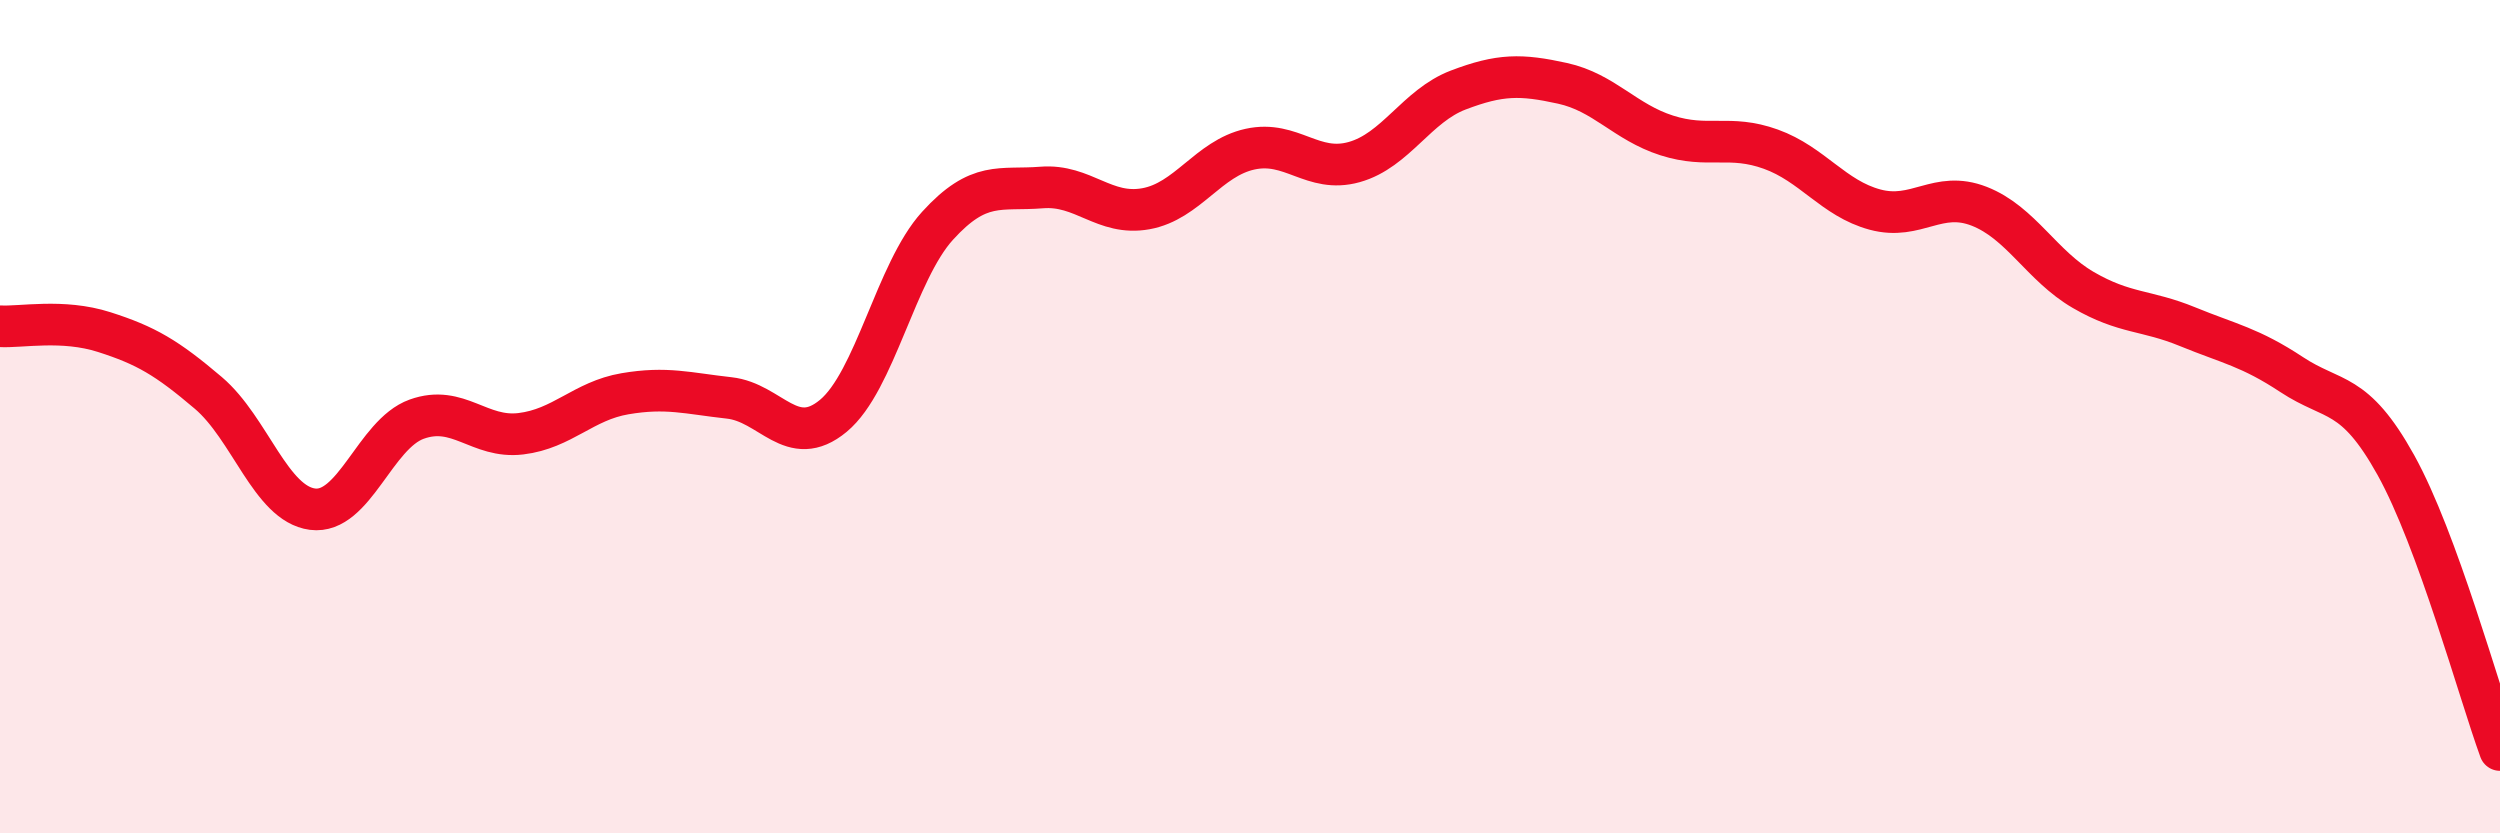
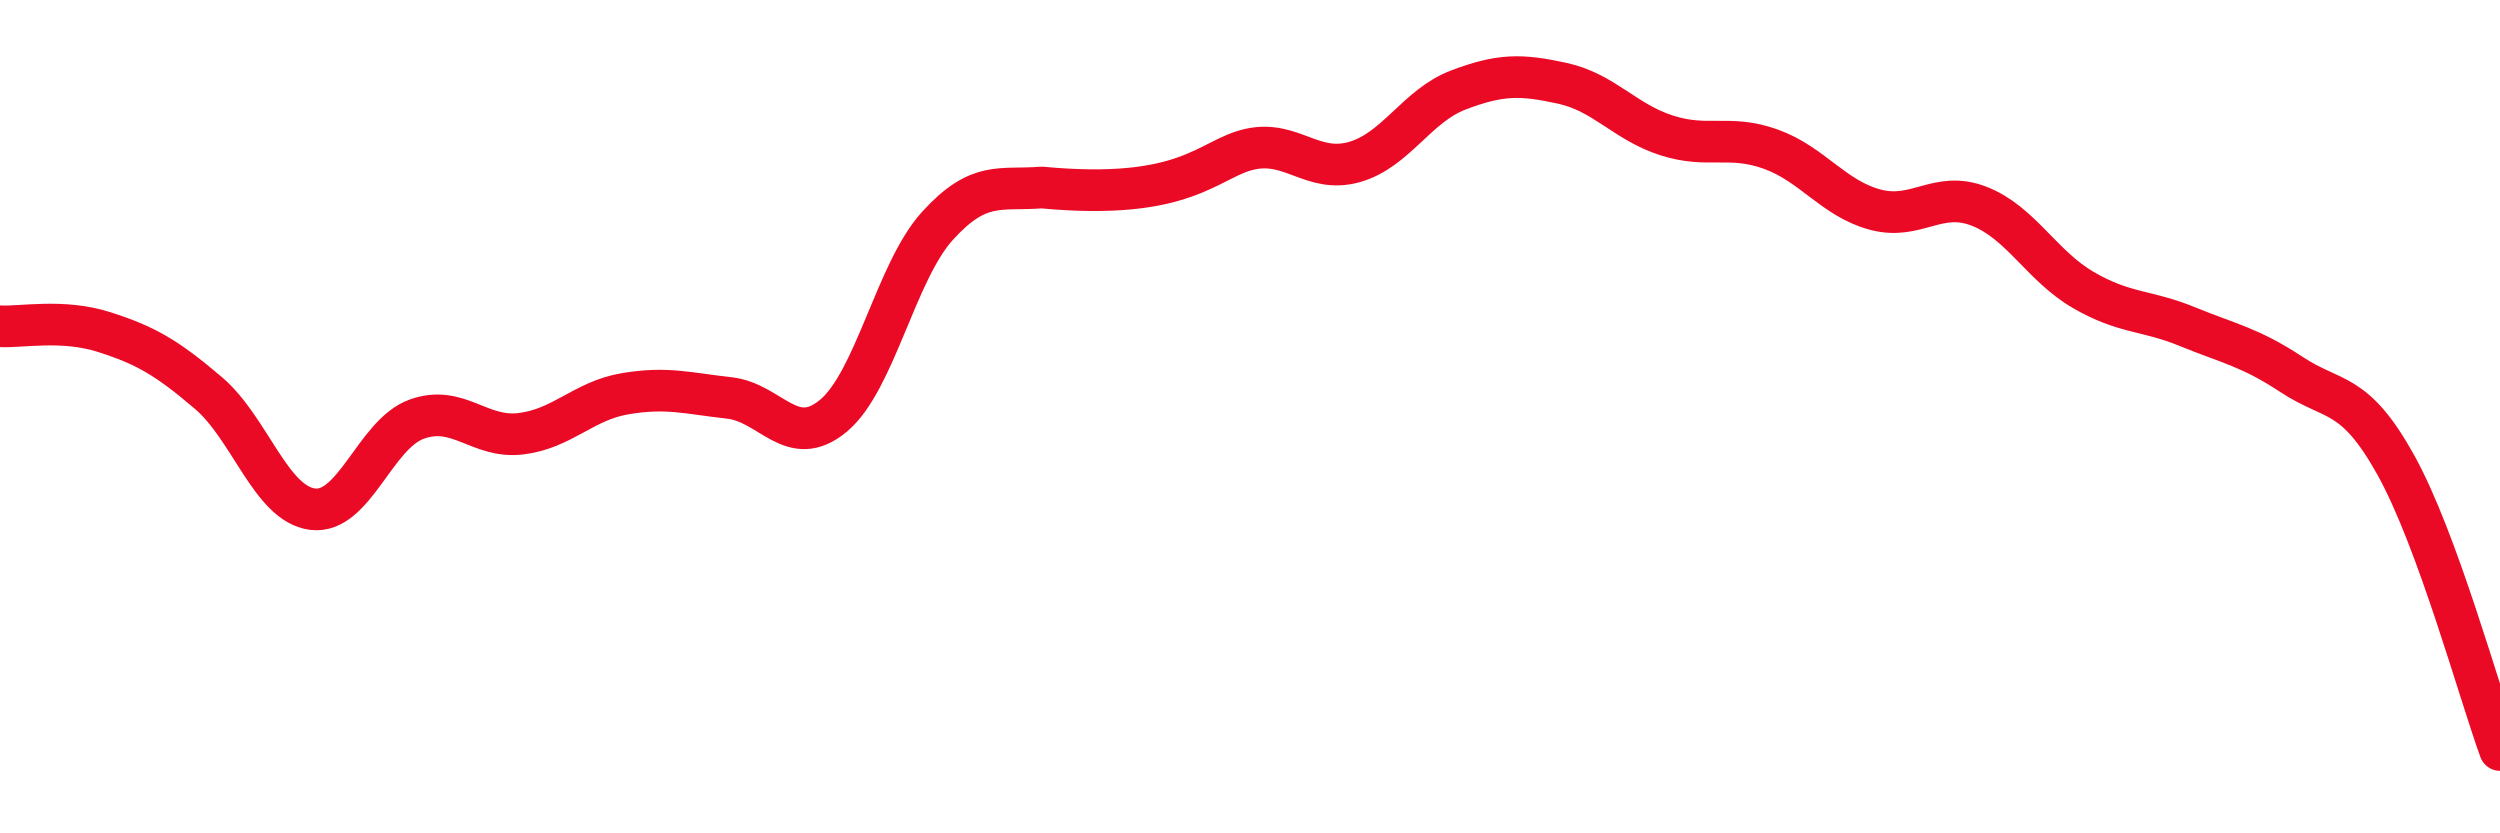
<svg xmlns="http://www.w3.org/2000/svg" width="60" height="20" viewBox="0 0 60 20">
-   <path d="M 0,7.83 C 0.5,7.86 1.5,7.65 2.5,7.97 C 3.5,8.29 4,8.58 5,9.43 C 6,10.28 6.5,12.09 7.5,12.22 C 8.5,12.35 9,10.42 10,10.06 C 11,9.7 11.5,10.53 12.5,10.41 C 13.5,10.29 14,9.62 15,9.45 C 16,9.28 16.5,9.44 17.5,9.55 C 18.5,9.66 19,10.81 20,9.98 C 21,9.15 21.5,6.52 22.5,5.42 C 23.5,4.32 24,4.58 25,4.5 C 26,4.42 26.5,5.19 27.5,5.01 C 28.5,4.83 29,3.8 30,3.58 C 31,3.36 31.5,4.17 32.5,3.89 C 33.5,3.61 34,2.54 35,2.16 C 36,1.78 36.5,1.78 37.5,2 C 38.5,2.22 39,2.93 40,3.25 C 41,3.57 41.5,3.22 42.5,3.58 C 43.5,3.94 44,4.76 45,5.03 C 46,5.3 46.5,4.56 47.5,4.95 C 48.5,5.34 49,6.38 50,6.96 C 51,7.54 51.5,7.43 52.5,7.84 C 53.5,8.25 54,8.33 55,8.99 C 56,9.65 56.5,9.36 57.5,11.16 C 58.5,12.96 59.5,16.63 60,18L60 20L0 20Z" fill="#EB0A25" opacity="0.1" stroke-linecap="round" stroke-linejoin="round" />
-   <path d="M 0,7.83 C 0.5,7.86 1.5,7.65 2.5,7.97 C 3.5,8.29 4,8.58 5,9.43 C 6,10.28 6.5,12.09 7.5,12.22 C 8.5,12.35 9,10.42 10,10.06 C 11,9.7 11.5,10.53 12.5,10.41 C 13.5,10.29 14,9.62 15,9.45 C 16,9.28 16.5,9.44 17.5,9.55 C 18.5,9.66 19,10.81 20,9.98 C 21,9.15 21.5,6.52 22.5,5.42 C 23.5,4.32 24,4.58 25,4.5 C 26,4.42 26.5,5.19 27.5,5.01 C 28.5,4.83 29,3.8 30,3.58 C 31,3.36 31.5,4.17 32.5,3.89 C 33.5,3.61 34,2.54 35,2.16 C 36,1.78 36.5,1.78 37.5,2 C 38.5,2.22 39,2.93 40,3.25 C 41,3.57 41.5,3.22 42.5,3.58 C 43.5,3.94 44,4.76 45,5.03 C 46,5.3 46.5,4.56 47.5,4.95 C 48.5,5.34 49,6.38 50,6.96 C 51,7.54 51.5,7.43 52.5,7.84 C 53.5,8.25 54,8.33 55,8.99 C 56,9.65 56.5,9.36 57.5,11.16 C 58.5,12.96 59.5,16.63 60,18" stroke="#EB0A25" stroke-width="1" fill="none" stroke-linecap="round" stroke-linejoin="round" />
+   <path d="M 0,7.83 C 0.5,7.86 1.5,7.65 2.5,7.97 C 3.5,8.29 4,8.58 5,9.43 C 6,10.28 6.5,12.09 7.5,12.22 C 8.5,12.35 9,10.42 10,10.06 C 11,9.7 11.5,10.53 12.5,10.41 C 13.5,10.29 14,9.62 15,9.45 C 16,9.28 16.5,9.44 17.5,9.55 C 18.5,9.66 19,10.81 20,9.98 C 21,9.15 21.5,6.52 22.5,5.42 C 23.5,4.32 24,4.58 25,4.5 C 28.5,4.83 29,3.8 30,3.58 C 31,3.36 31.5,4.17 32.5,3.89 C 33.5,3.61 34,2.54 35,2.16 C 36,1.78 36.5,1.78 37.5,2 C 38.5,2.22 39,2.93 40,3.25 C 41,3.57 41.5,3.22 42.5,3.58 C 43.5,3.94 44,4.76 45,5.03 C 46,5.3 46.5,4.56 47.5,4.95 C 48.5,5.34 49,6.38 50,6.96 C 51,7.54 51.5,7.43 52.5,7.84 C 53.5,8.25 54,8.33 55,8.99 C 56,9.65 56.5,9.36 57.5,11.16 C 58.5,12.96 59.5,16.63 60,18" stroke="#EB0A25" stroke-width="1" fill="none" stroke-linecap="round" stroke-linejoin="round" />
</svg>